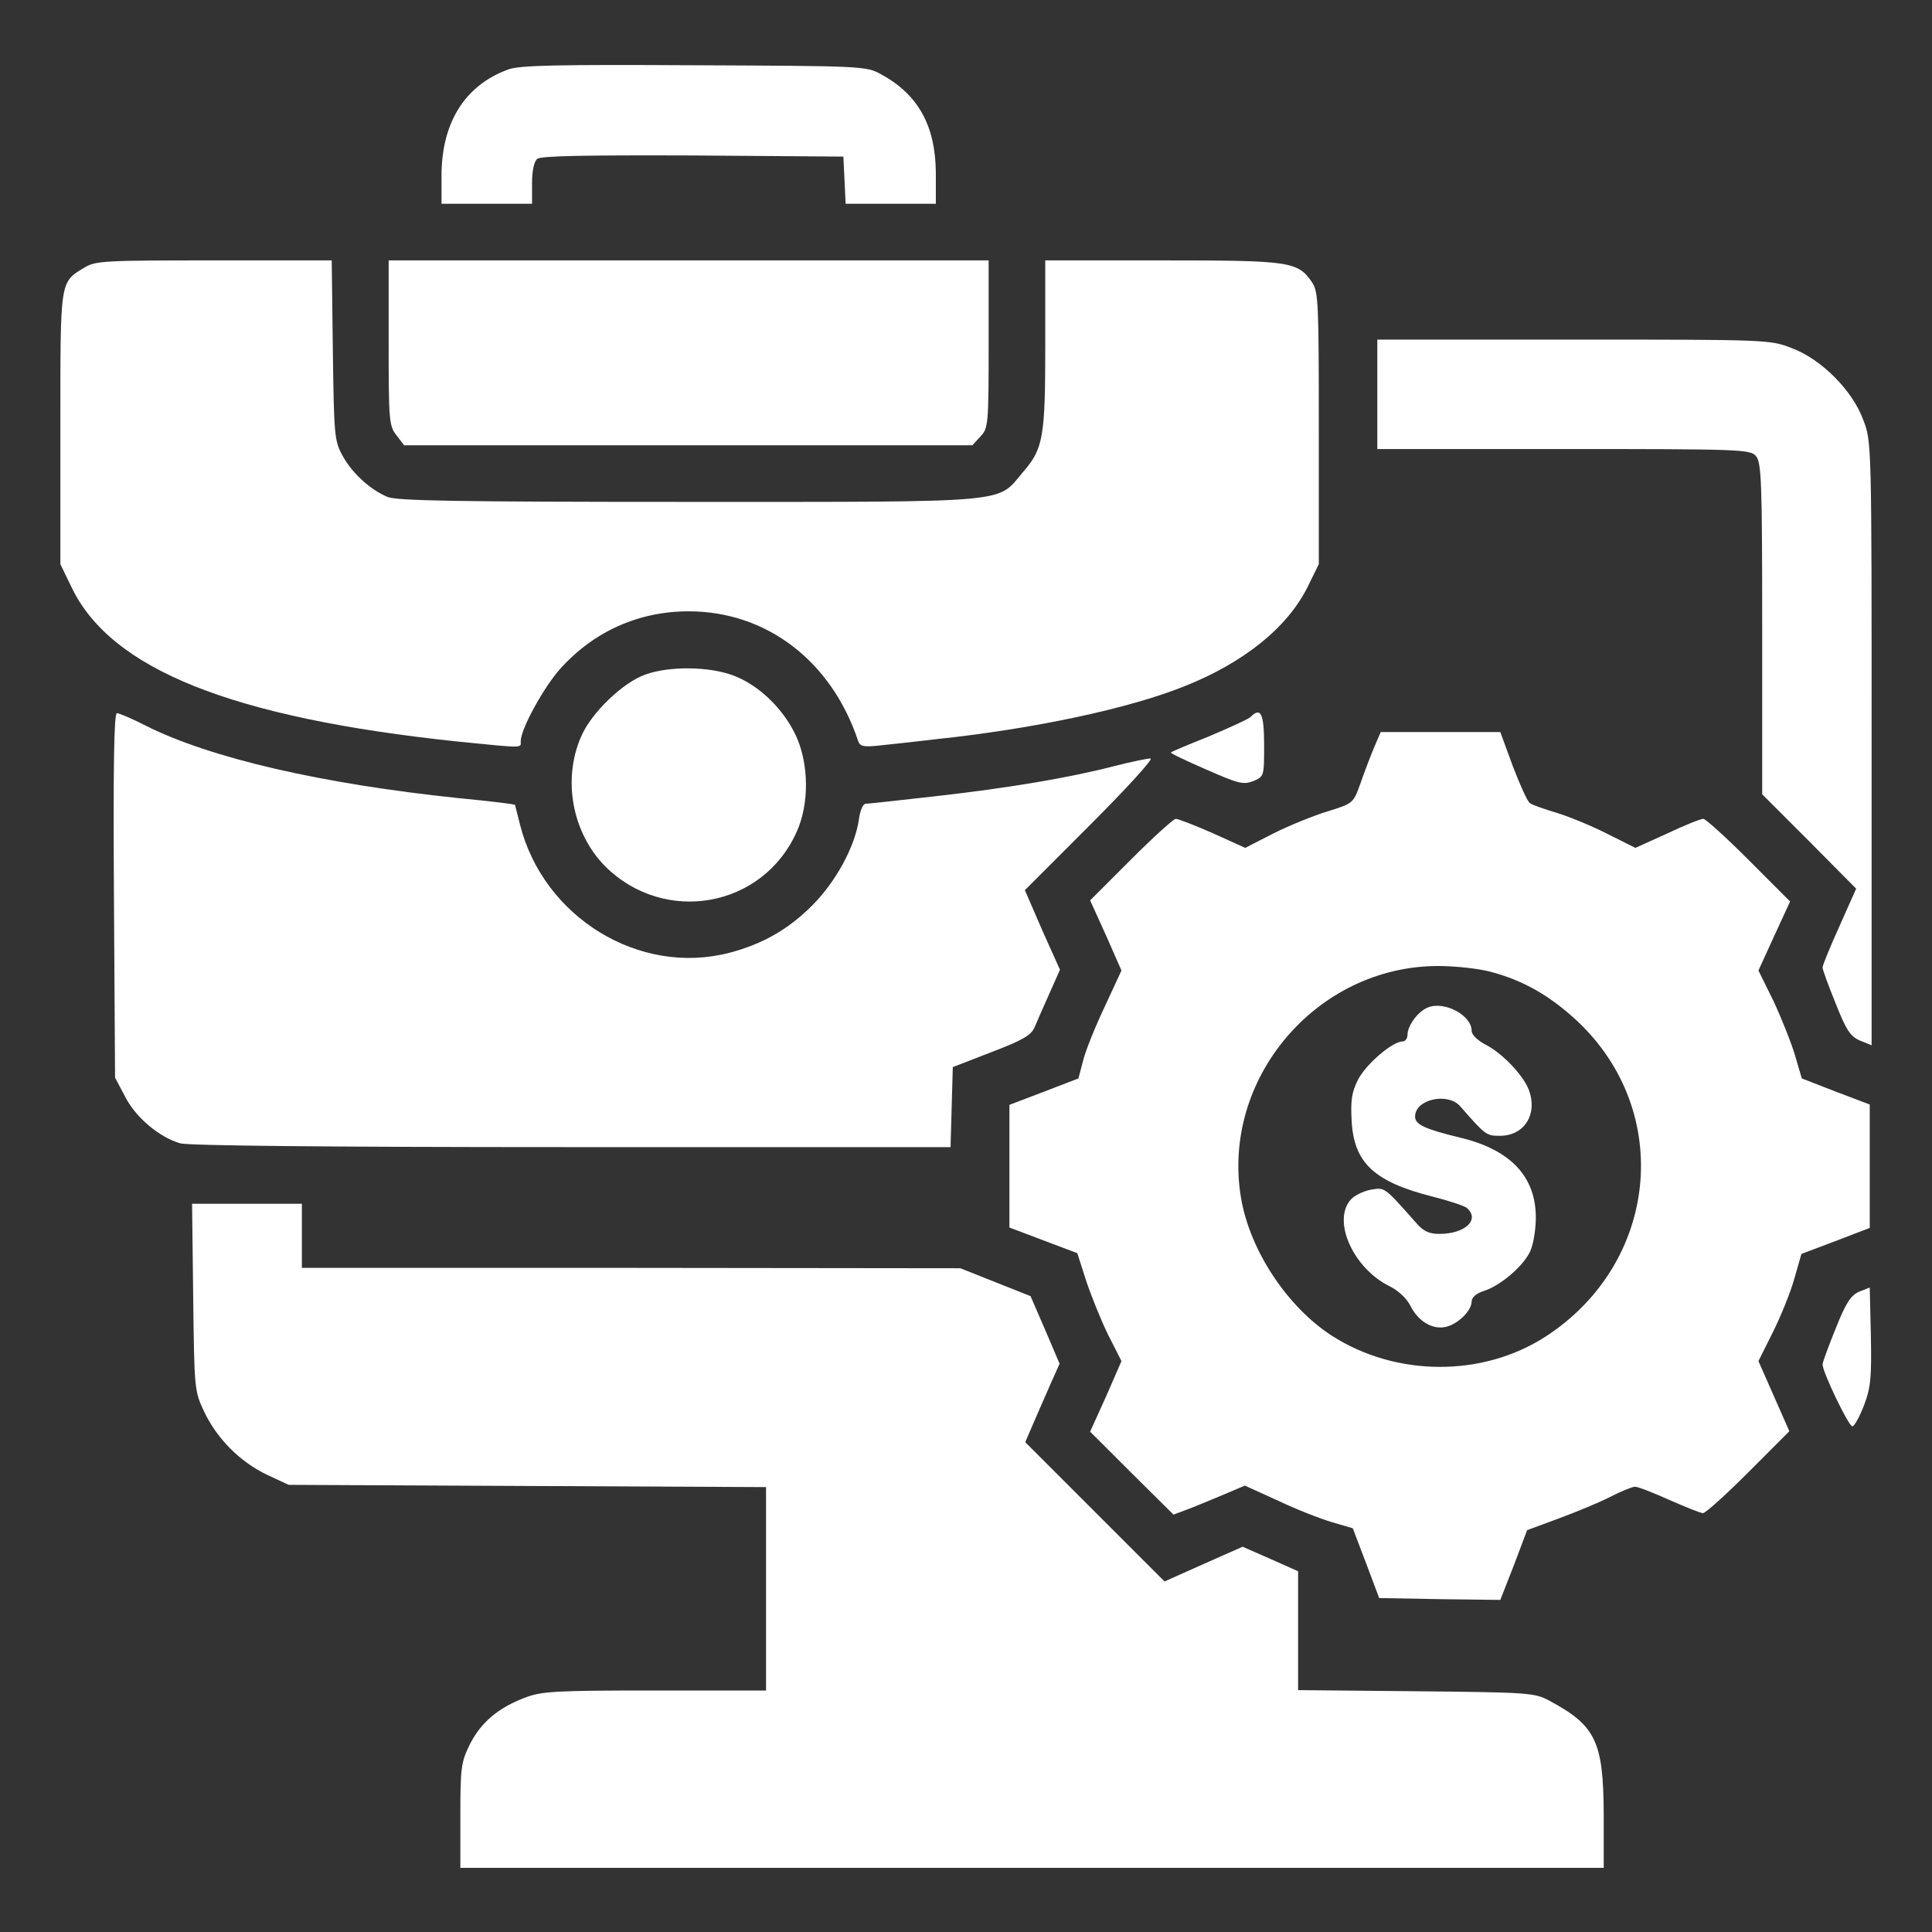
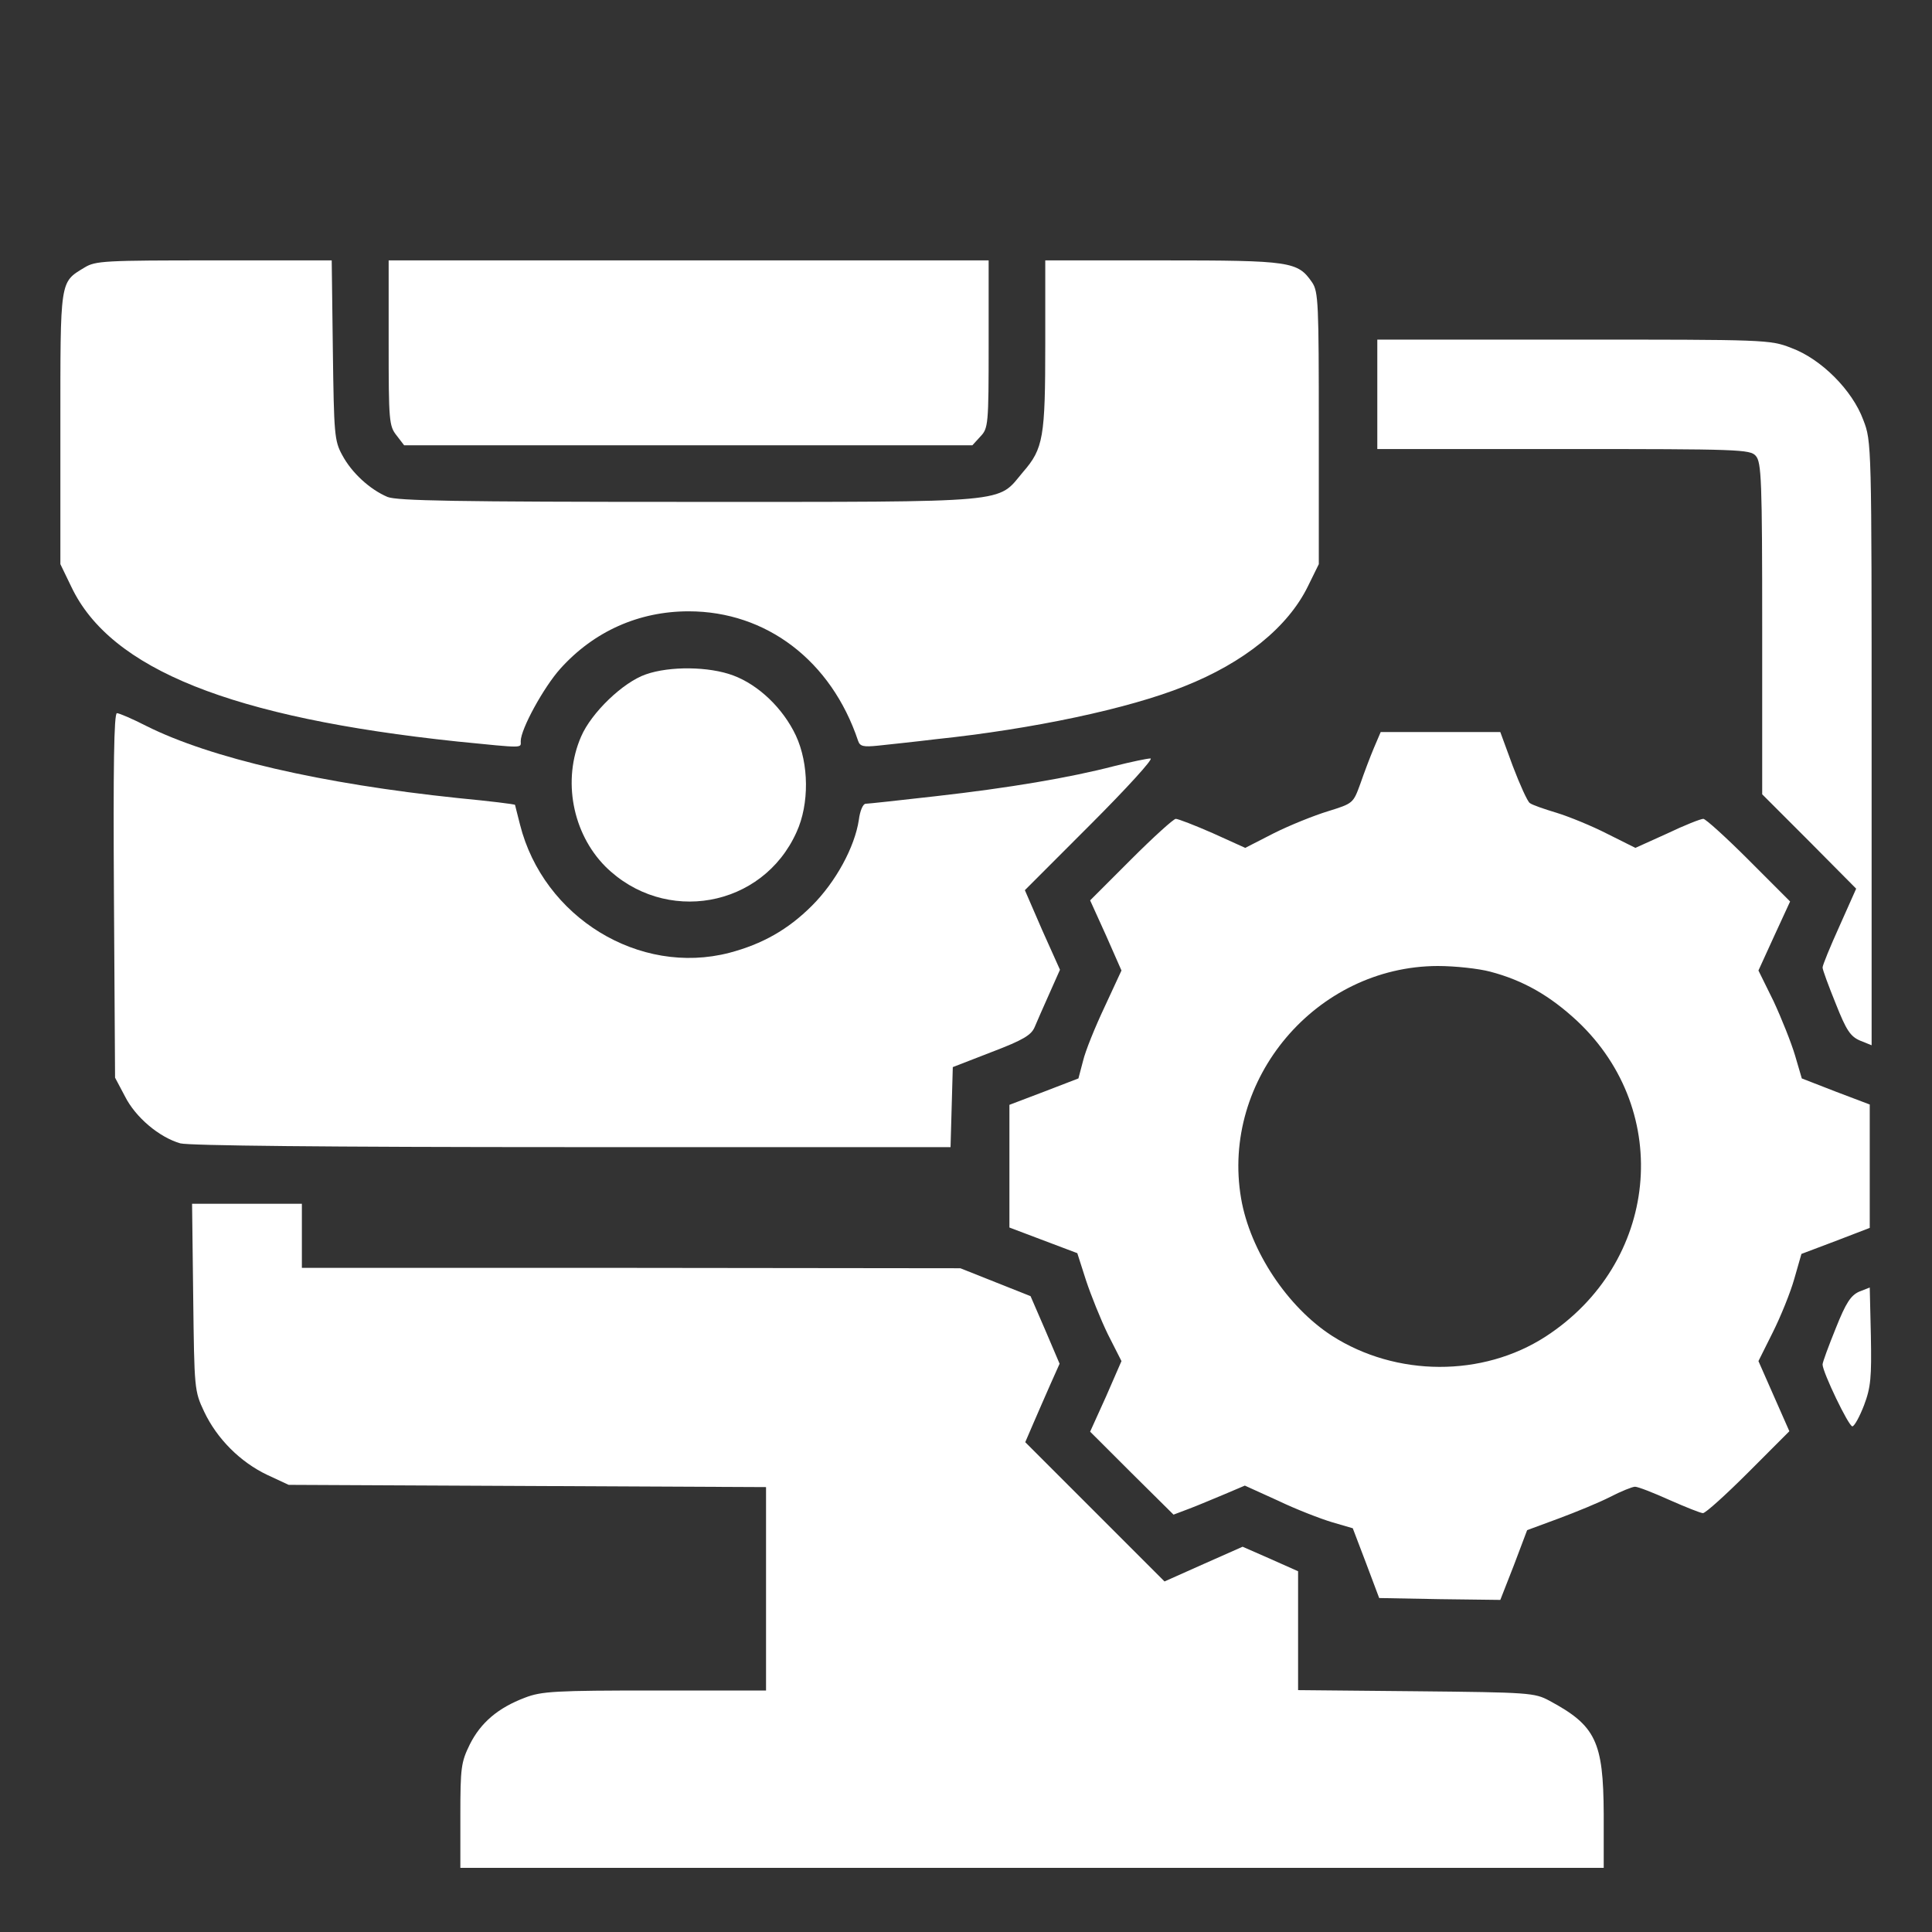
<svg xmlns="http://www.w3.org/2000/svg" width="36" height="36" viewBox="0 0 36 36" fill="none">
  <rect x="0" y="0" width="36" height="36" fill="#333333" stroke="none" />
  <g id="business 1">
    <g id="Group">
-       <path id="Vector" d="M9.471 1.294C8.662 1.589 8.227 2.285 8.227 3.277V3.797H9.07H9.914V3.417C9.914 3.185 9.949 3.009 10.012 2.96C10.076 2.904 10.898 2.89 12.909 2.897L15.715 2.918L15.736 3.354L15.757 3.797H16.594H17.438V3.213C17.43 2.341 17.107 1.758 16.418 1.385C16.144 1.23 16.066 1.23 12.938 1.216C10.385 1.202 9.682 1.216 9.471 1.294Z" fill="white" />
      <path id="Vector_2" d="M1.575 4.985C1.111 5.267 1.125 5.189 1.125 7.981V10.512L1.329 10.934C2.06 12.474 4.324 13.374 8.522 13.817C9.788 13.943 9.703 13.943 9.703 13.81C9.703 13.585 10.132 12.804 10.441 12.46C11.067 11.764 11.904 11.391 12.832 11.391C14.28 11.391 15.49 12.312 15.989 13.803C16.024 13.908 16.087 13.922 16.362 13.894C16.552 13.873 17.03 13.824 17.438 13.774C19.245 13.585 21.03 13.205 22.064 12.79C23.182 12.347 23.998 11.686 24.37 10.927L24.574 10.512V7.981C24.574 5.653 24.567 5.435 24.448 5.26C24.18 4.873 24.054 4.852 21.663 4.852H19.477V6.406C19.477 8.149 19.442 8.36 19.062 8.796C18.57 9.38 18.935 9.352 12.846 9.352C8.473 9.352 7.404 9.331 7.221 9.26C6.891 9.12 6.553 8.81 6.377 8.48C6.23 8.213 6.223 8.086 6.202 6.518L6.181 4.852H3.987C1.955 4.852 1.779 4.859 1.575 4.985Z" fill="white" />
      <path id="Vector_3" d="M7.242 6.391C7.242 7.84 7.249 7.938 7.39 8.114L7.53 8.297H12.825H18.119L18.267 8.135C18.415 7.98 18.422 7.917 18.422 6.412V4.852H12.832H7.242V6.391Z" fill="white" />
      <path id="Vector_4" d="M25.664 7.348V8.367H29.131C32.407 8.367 32.611 8.374 32.716 8.494C32.822 8.613 32.836 8.937 32.836 11.714V14.801L33.715 15.68L34.587 16.559L34.277 17.255C34.102 17.641 33.961 17.986 33.961 18.028C33.961 18.07 34.073 18.373 34.207 18.703C34.404 19.202 34.481 19.315 34.664 19.392L34.875 19.477V13.852C34.875 8.262 34.875 8.227 34.72 7.826C34.516 7.27 33.933 6.687 33.377 6.483C32.984 6.328 32.892 6.328 29.32 6.328H25.664V7.348Z" fill="white" />
      <path id="Vector_5" d="M12.037 12.565C11.608 12.712 11.018 13.282 10.828 13.725C10.476 14.533 10.666 15.525 11.278 16.144C12.382 17.24 14.21 16.917 14.843 15.504C15.082 14.983 15.075 14.231 14.829 13.704C14.59 13.197 14.133 12.761 13.662 12.586C13.211 12.417 12.48 12.41 12.037 12.565Z" fill="white" />
      <path id="Vector_6" d="M2.123 16.685L2.144 20.081L2.327 20.426C2.524 20.82 2.967 21.192 3.361 21.305C3.529 21.347 6.033 21.375 10.666 21.375H17.712L17.733 20.63L17.754 19.884L18.478 19.603C19.069 19.378 19.216 19.287 19.279 19.139C19.322 19.034 19.448 18.752 19.554 18.513L19.751 18.07L19.42 17.332L19.097 16.587L20.32 15.363C20.995 14.688 21.501 14.133 21.438 14.133C21.375 14.133 21.079 14.196 20.77 14.273C19.933 14.491 18.808 14.681 17.437 14.836C16.762 14.913 16.172 14.977 16.13 14.977C16.08 14.977 16.024 15.11 16.003 15.279C15.926 15.785 15.574 16.432 15.131 16.875C14.681 17.325 14.203 17.592 13.591 17.754C11.911 18.19 10.125 17.093 9.689 15.363C9.64 15.166 9.597 15.005 9.597 14.998C9.59 14.984 9.119 14.927 8.536 14.871C5.983 14.604 3.923 14.126 2.728 13.528C2.468 13.395 2.222 13.289 2.179 13.289C2.123 13.289 2.109 14.309 2.123 16.685Z" fill="white" />
-       <path id="Vector_7" d="M23.302 13.36C23.259 13.402 22.915 13.556 22.535 13.718C22.148 13.873 21.825 14.007 21.818 14.021C21.804 14.035 22.099 14.175 22.472 14.337C23.076 14.604 23.168 14.625 23.351 14.555C23.555 14.47 23.555 14.463 23.555 13.88C23.555 13.289 23.491 13.17 23.302 13.36Z" fill="white" />
      <path id="Vector_8" d="M25.601 13.936C25.53 14.105 25.418 14.4 25.348 14.604C25.214 14.97 25.214 14.97 24.743 15.117C24.49 15.194 24.033 15.377 23.738 15.525L23.203 15.799L22.598 15.525C22.261 15.377 21.952 15.258 21.909 15.258C21.867 15.258 21.488 15.602 21.073 16.017L20.313 16.777L20.609 17.43L20.897 18.084L20.581 18.766C20.405 19.139 20.222 19.589 20.18 19.772L20.095 20.095L19.456 20.341L18.809 20.587V21.734V22.873L19.441 23.112L20.074 23.351L20.236 23.857C20.327 24.131 20.51 24.588 20.644 24.863L20.897 25.362L20.609 26.023L20.313 26.677L21.087 27.45L21.867 28.223L22.163 28.111C22.331 28.048 22.627 27.921 22.831 27.837L23.196 27.682L23.815 27.963C24.152 28.125 24.609 28.301 24.82 28.364L25.207 28.477L25.453 29.123L25.699 29.777L26.831 29.798L27.956 29.812L28.209 29.166L28.456 28.512L29.046 28.294C29.369 28.174 29.798 27.998 30.002 27.893C30.206 27.788 30.417 27.703 30.466 27.703C30.523 27.703 30.811 27.816 31.106 27.949C31.409 28.083 31.69 28.195 31.732 28.195C31.781 28.195 32.161 27.851 32.583 27.429L33.342 26.669L33.054 26.016L32.766 25.362L33.033 24.827C33.181 24.532 33.363 24.082 33.434 23.829L33.567 23.365L34.2 23.126L34.84 22.88V21.727V20.581L34.207 20.341L33.574 20.095L33.448 19.666C33.377 19.427 33.194 18.97 33.047 18.654L32.766 18.084L33.061 17.438L33.356 16.798L32.583 16.024C32.161 15.602 31.781 15.258 31.739 15.258C31.69 15.258 31.387 15.377 31.064 15.532L30.473 15.799L29.953 15.539C29.665 15.391 29.236 15.216 29.004 15.145C28.772 15.075 28.547 14.998 28.505 14.963C28.462 14.934 28.322 14.625 28.188 14.273L27.956 13.641H26.845H25.727L25.601 13.936ZM27.766 18.105C28.385 18.267 28.884 18.555 29.391 19.027C31.191 20.721 30.902 23.541 28.8 24.905C27.626 25.664 26.016 25.657 24.82 24.891C23.991 24.356 23.294 23.309 23.126 22.331C22.746 20.109 24.525 18.007 26.789 18C27.119 18 27.555 18.049 27.766 18.105Z" fill="white" />
-       <path id="Vector_9" d="M26.607 18.773C26.424 18.844 26.227 19.111 26.227 19.28C26.227 19.35 26.185 19.406 26.136 19.406C25.946 19.406 25.454 19.828 25.306 20.116C25.186 20.355 25.165 20.503 25.186 20.89C25.229 21.67 25.608 22.022 26.691 22.296C26.993 22.373 27.275 22.465 27.331 22.507C27.584 22.725 27.303 22.992 26.818 22.992C26.635 22.992 26.522 22.943 26.396 22.795C25.777 22.099 25.812 22.127 25.538 22.169C25.397 22.198 25.222 22.282 25.158 22.366C24.828 22.767 25.222 23.632 25.883 23.962C26.058 24.047 26.213 24.195 26.283 24.335C26.431 24.63 26.705 24.785 26.951 24.722C27.176 24.666 27.422 24.419 27.422 24.251C27.422 24.173 27.514 24.096 27.654 24.054C27.978 23.948 28.407 23.569 28.519 23.302C28.576 23.168 28.618 22.894 28.618 22.69C28.618 21.923 28.147 21.424 27.211 21.199C26.543 21.037 26.368 20.953 26.368 20.805C26.368 20.482 26.979 20.348 27.211 20.616C27.683 21.157 27.697 21.164 27.95 21.164C28.407 21.164 28.66 20.756 28.484 20.299C28.379 20.032 27.992 19.624 27.689 19.47C27.528 19.385 27.422 19.28 27.422 19.209C27.422 18.914 26.909 18.647 26.607 18.773Z" fill="white" />
      <path id="Vector_10" d="M3.6 24.166C3.621 25.882 3.621 25.917 3.804 26.304C4.043 26.81 4.479 27.246 4.985 27.485L5.379 27.668L9.83 27.689L14.274 27.71V29.602V31.5H12.199C10.35 31.5 10.09 31.514 9.781 31.634C9.281 31.823 8.958 32.098 8.754 32.505C8.592 32.836 8.578 32.934 8.578 33.834V34.805H19.231H29.883V33.799C29.876 32.449 29.735 32.154 28.87 31.69C28.596 31.542 28.491 31.535 26.389 31.514L24.188 31.493V30.382V29.278L23.667 29.046L23.154 28.821L22.423 29.145L21.699 29.468L20.398 28.167L19.104 26.873L19.252 26.529C19.329 26.346 19.477 26.016 19.568 25.805L19.744 25.411L19.477 24.785L19.203 24.152L18.549 23.892L17.895 23.632L11.764 23.625H5.625V23.027V22.43H4.599H3.579L3.6 24.166Z" fill="white" />
      <path id="Vector_11" d="M34.643 24.068C34.488 24.138 34.397 24.272 34.207 24.75C34.073 25.081 33.961 25.383 33.961 25.425C33.961 25.566 34.446 26.578 34.516 26.578C34.552 26.578 34.65 26.402 34.734 26.184C34.861 25.847 34.875 25.664 34.861 24.891L34.84 23.991L34.643 24.068Z" fill="white" />
    </g>
  </g>
</svg>